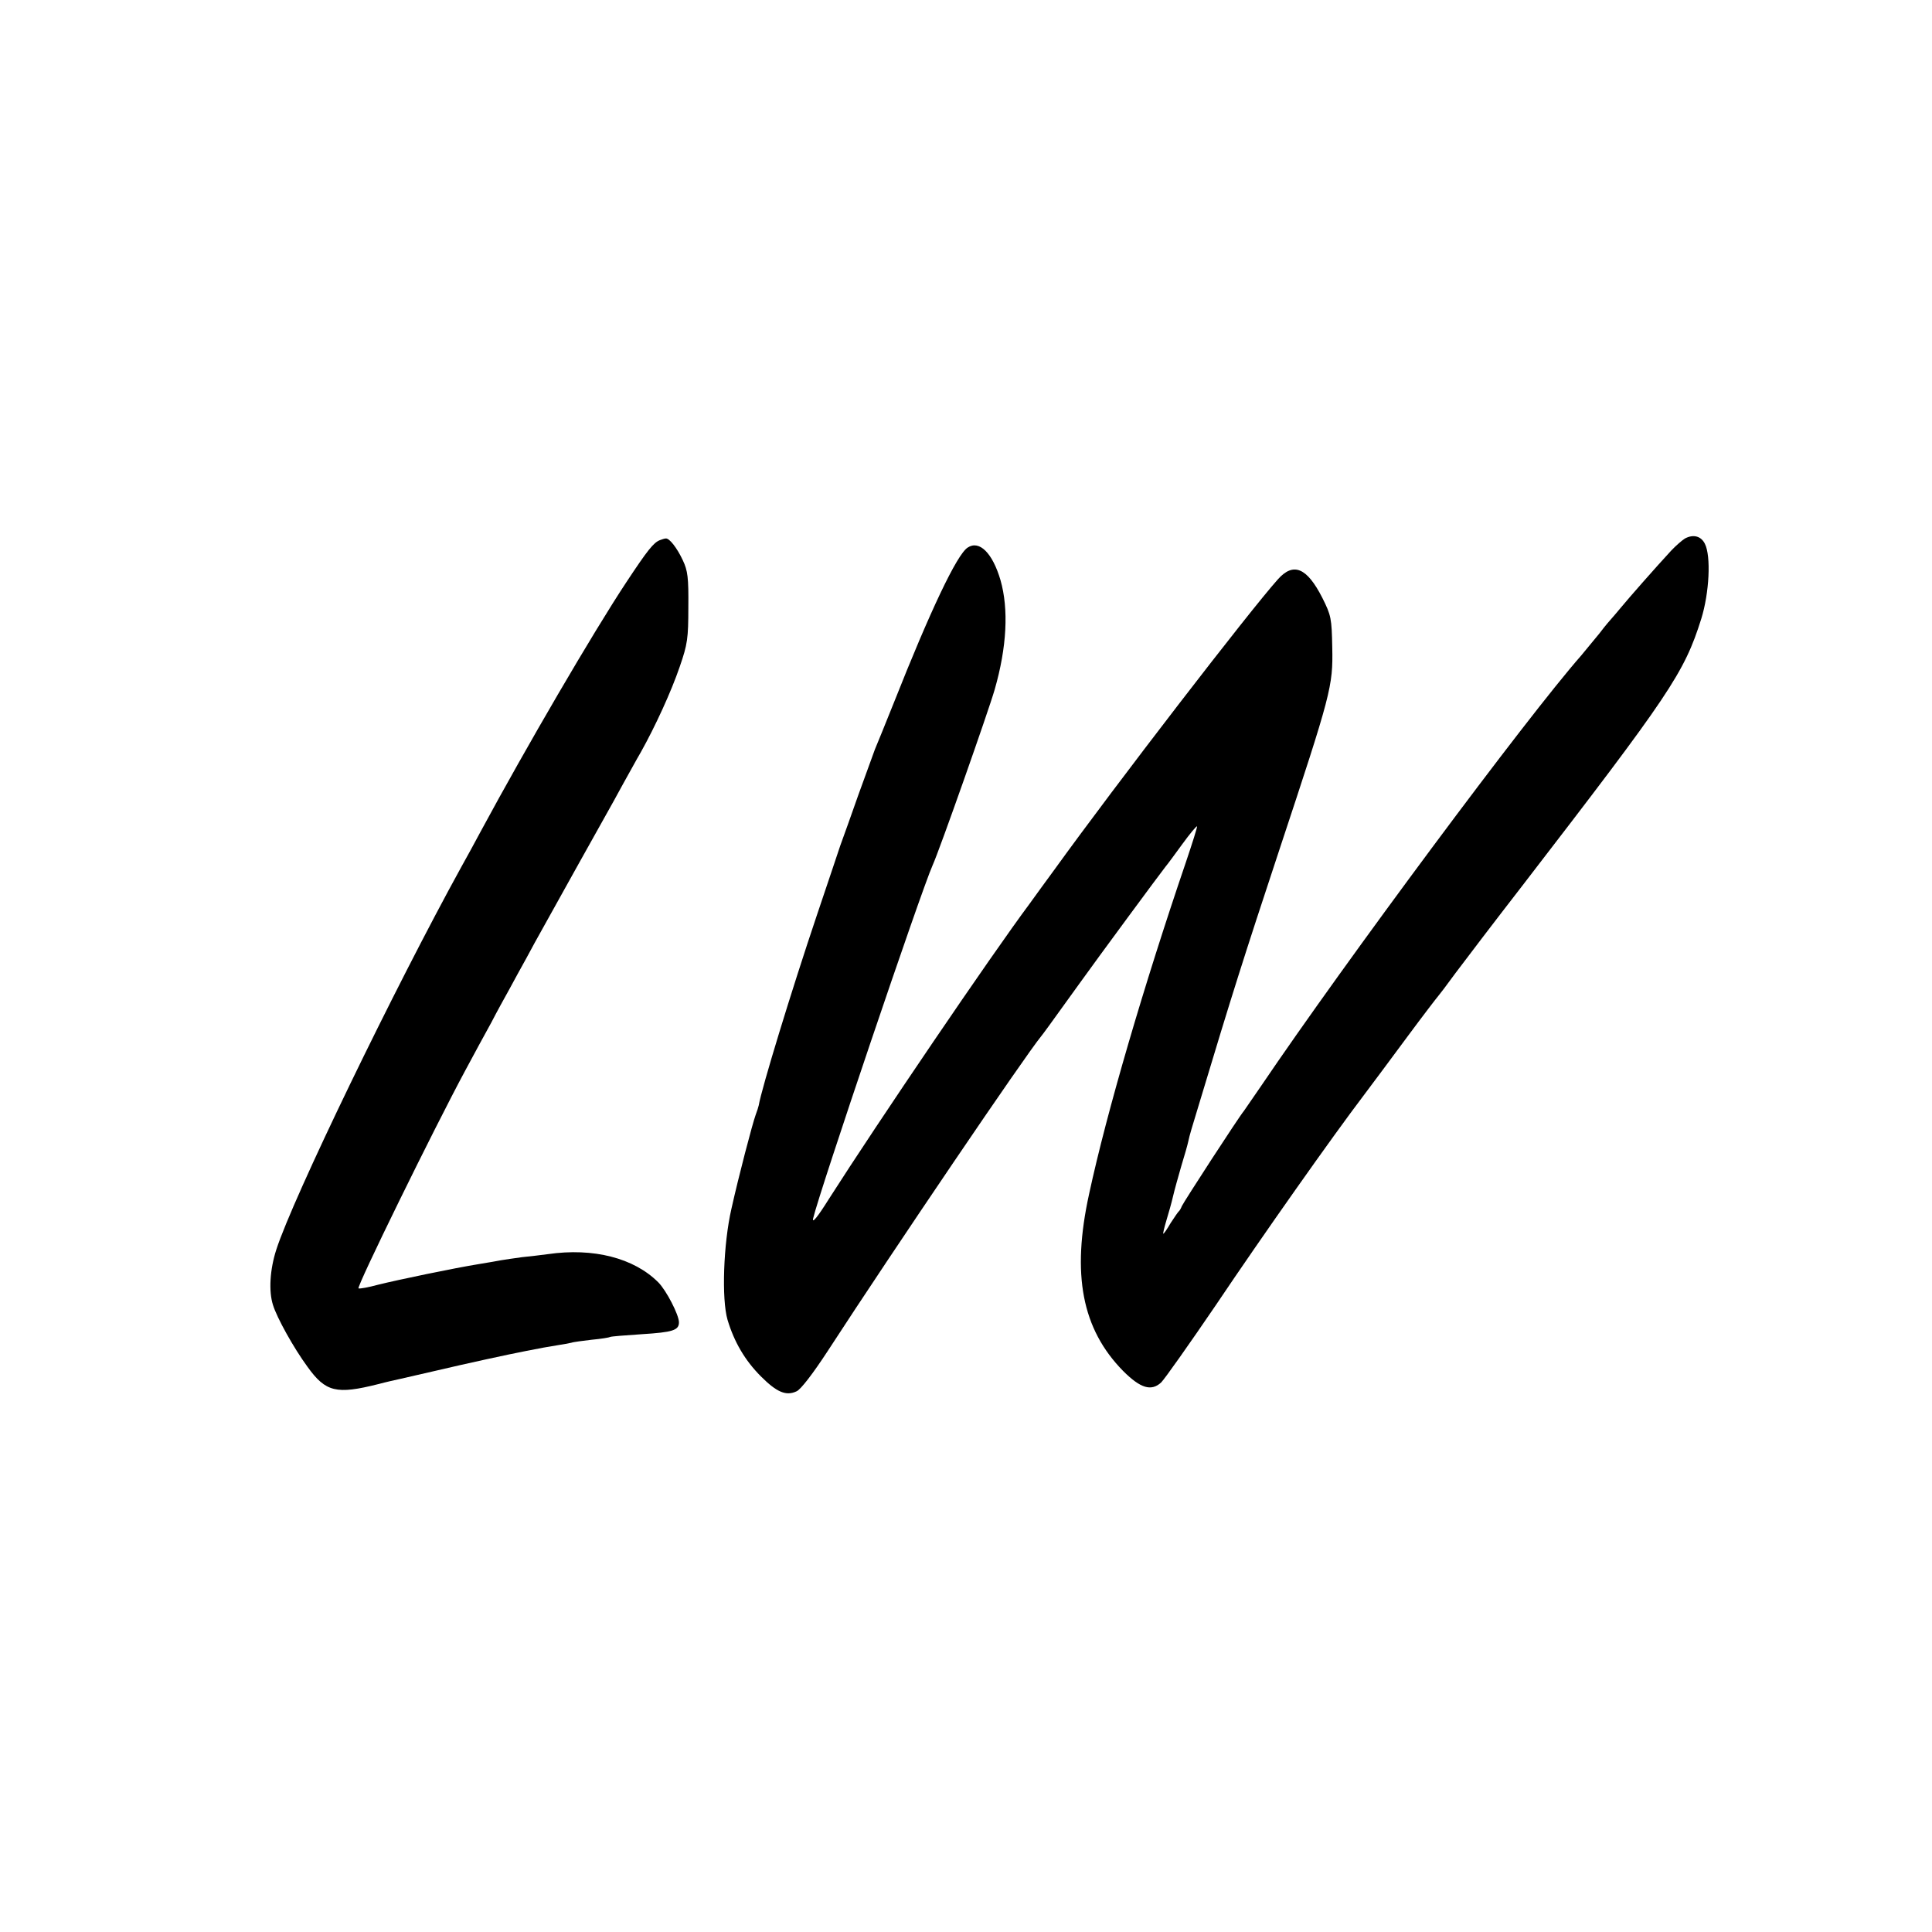
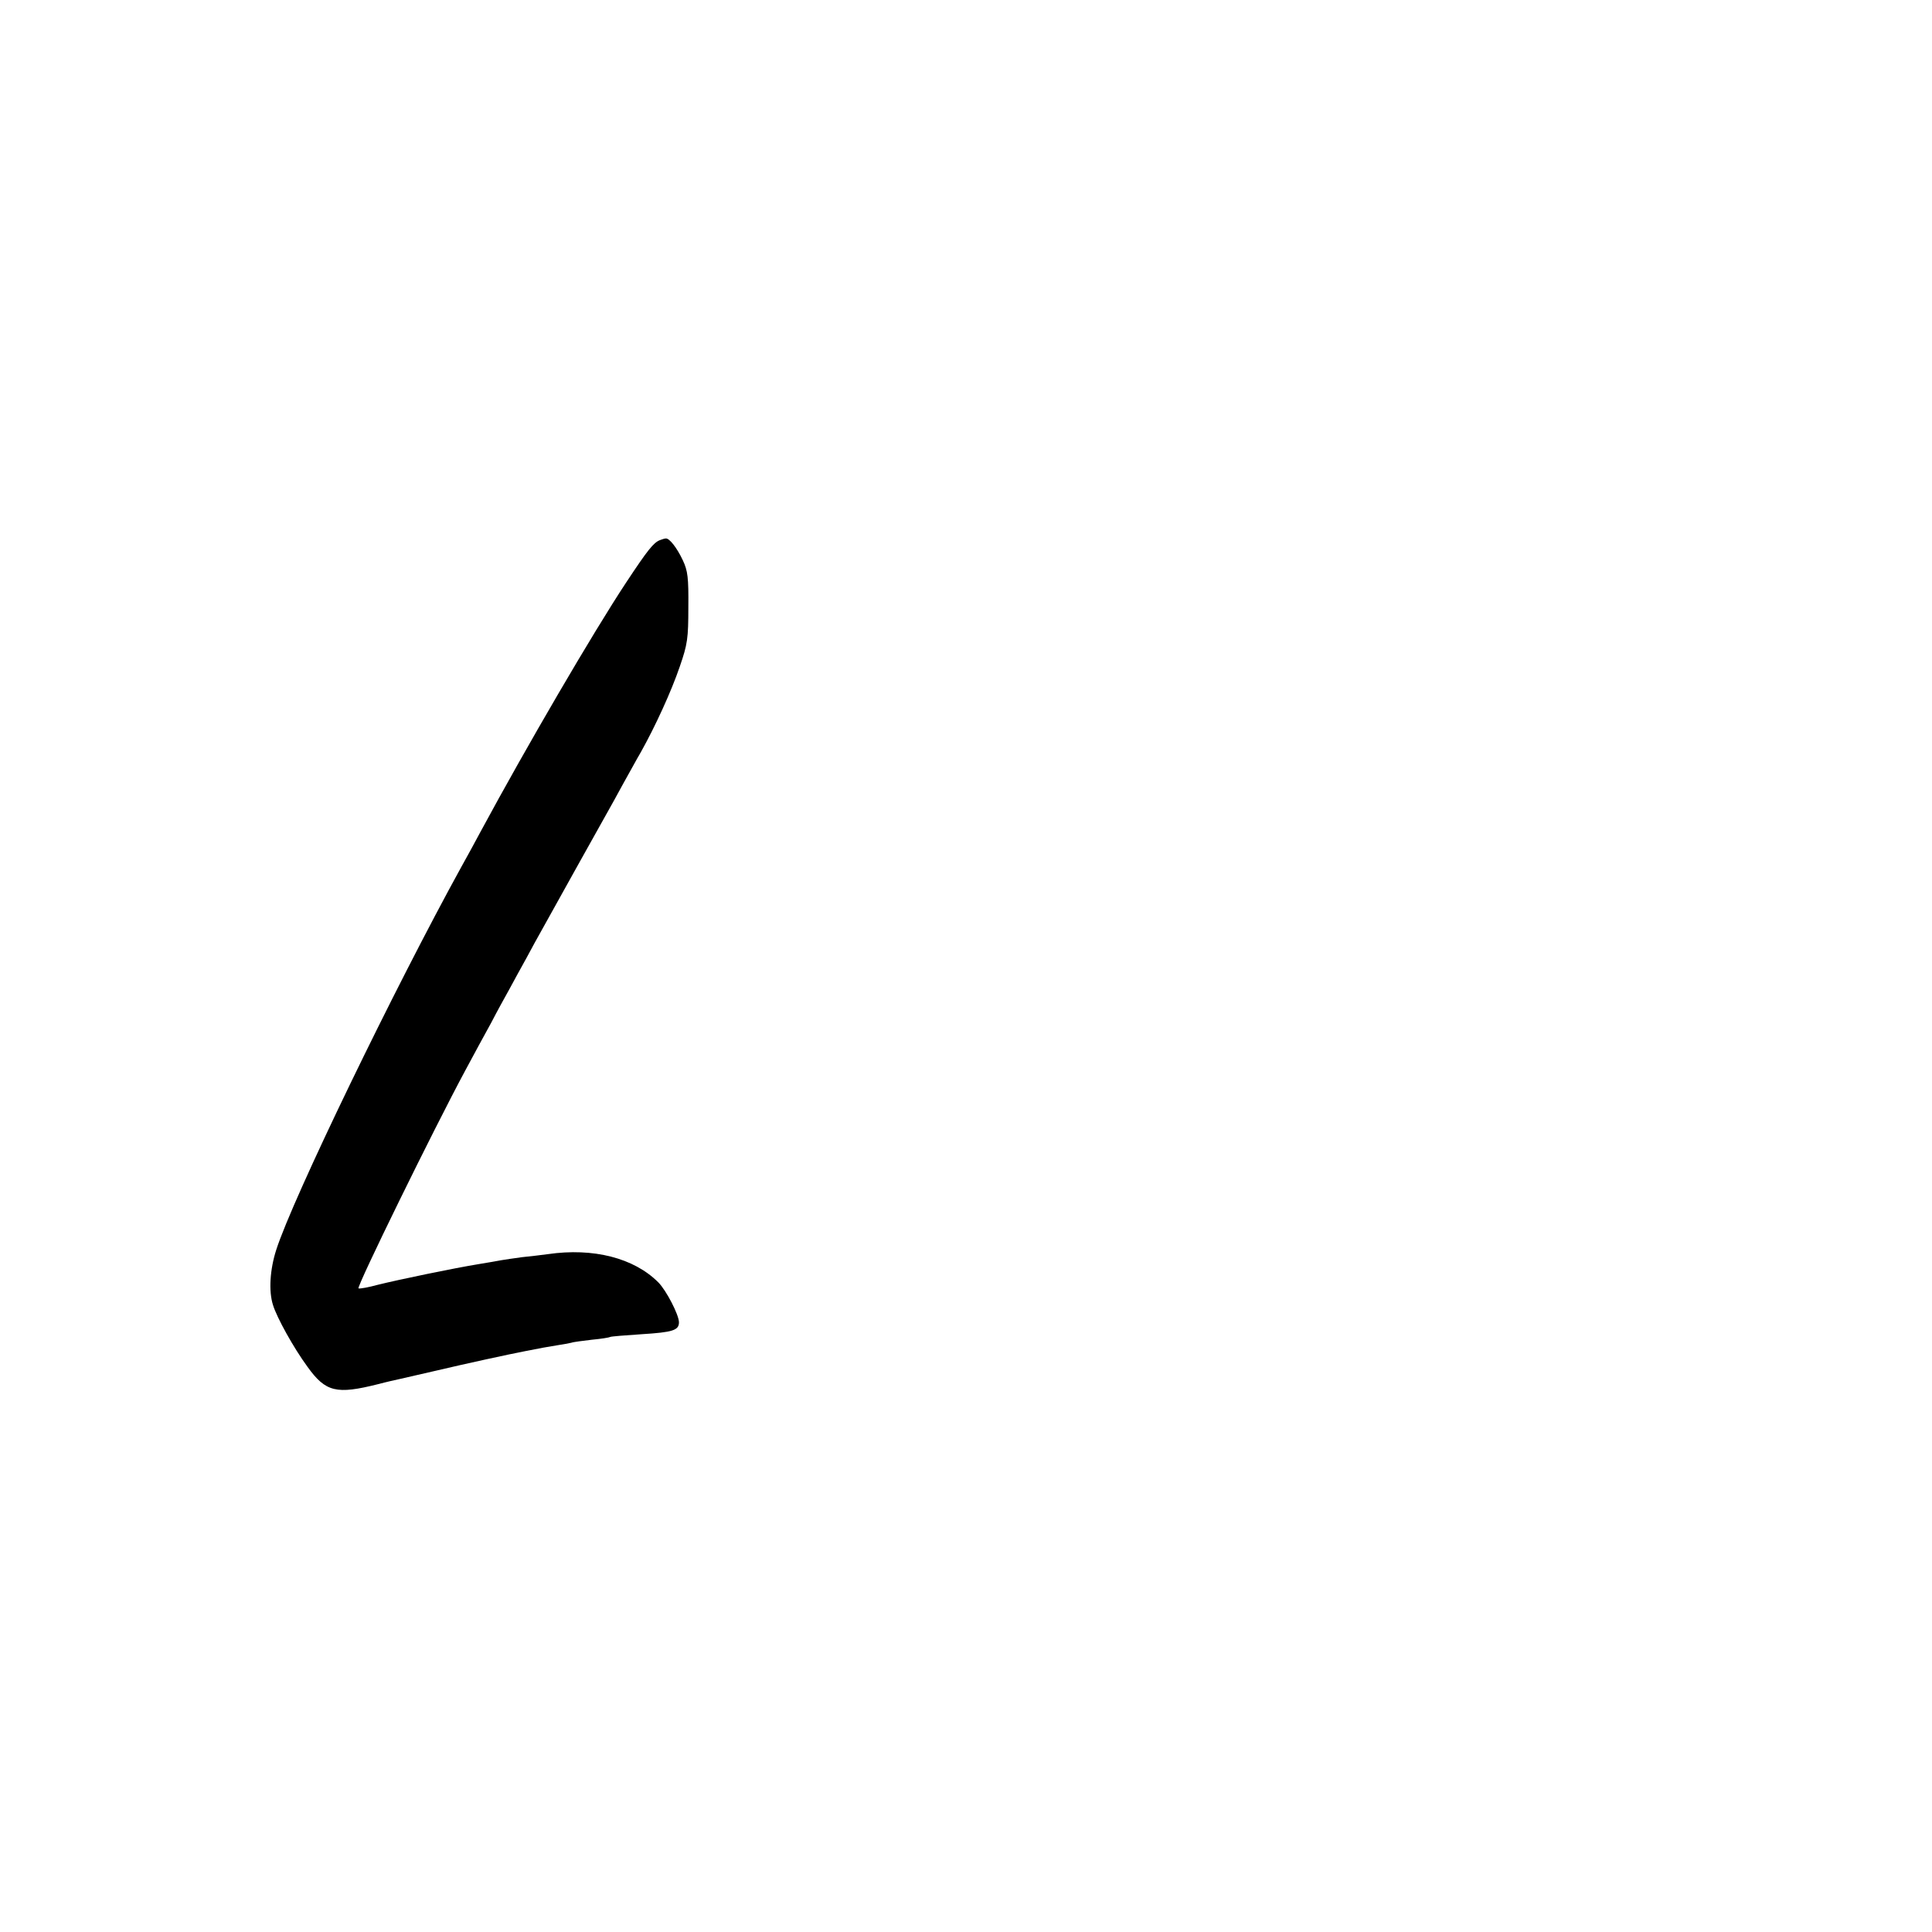
<svg xmlns="http://www.w3.org/2000/svg" version="1.0" width="700pt" height="700pt" viewBox="0 0 700 700" preserveAspectRatio="xMidYMid meet">
  <g transform="translate(0,700) scale(0.1,-0.1)" fill="#000000" stroke="none">
-     <path d="M6105 5049 c-11 -7 -33 -26 -50 -44 -59 -64 -153 -171 -181 -205 -16 -19 -31 -37 -34 -40 -3 -3 -24 -27 -45 -55 -22 -27 -52 -63 -66 -80 -197 -224 -854 -1108 -1160 -1560 -30 -44 -58 -84 -62 -90 -18 -21 -219 -331 -225 -345 -3 -8 -8 -17 -12 -20 -3 -3 -16 -22 -29 -42 -12 -21 -24 -38 -26 -38 -2 0 3 21 11 48 8 26 19 65 24 87 5 22 19 72 30 110 12 39 23 78 25 88 6 28 11 43 44 152 114 379 158 518 286 905 188 568 195 593 192 734 -2 106 -4 116 -36 180 -56 110 -105 130 -161 67 -103 -115 -586 -742 -809 -1051 -30 -41 -71 -97 -91 -125 -140 -188 -546 -786 -728 -1071 -40 -64 -60 -88 -56 -69 22 95 392 1189 433 1280 24 52 203 560 225 637 44 153 51 291 21 396 -29 99 -77 146 -119 118 -39 -25 -136 -230 -267 -561 -33 -82 -64 -159 -69 -170 -4 -11 -31 -85 -60 -165 -28 -80 -54 -152 -57 -160 -3 -8 -7 -19 -9 -25 -2 -5 -39 -118 -84 -250 -93 -276 -201 -630 -211 -690 -1 -5 -6 -21 -11 -34 -12 -33 -62 -224 -88 -341 -29 -126 -36 -327 -14 -402 24 -80 63 -147 121 -205 57 -57 91 -72 129 -54 15 6 60 65 111 143 247 380 718 1074 775 1143 8 10 23 30 138 190 68 95 296 404 313 425 7 8 34 45 61 82 27 37 51 66 53 64 2 -1 -17 -61 -41 -132 -151 -443 -286 -903 -350 -1200 -64 -292 -26 -489 123 -641 63 -63 102 -75 138 -42 13 13 102 139 198 280 170 253 424 613 535 759 31 41 103 138 160 215 57 77 107 142 110 145 3 3 32 41 64 85 33 44 141 186 241 315 536 696 587 771 649 968 29 93 36 227 13 272 -14 28 -42 35 -72 19z" />
    <path d="M2391 5043 c-23 -9 -44 -35 -122 -153 -121 -183 -363 -598 -526 -900 -22 -41 -54 -100 -71 -130 -243 -441 -611 -1201 -671 -1388 -23 -71 -28 -150 -12 -200 14 -46 75 -156 125 -224 66 -92 105 -101 256 -63 30 8 66 16 80 19 14 3 75 17 135 31 97 23 262 59 320 70 50 10 83 16 115 21 19 3 42 7 50 9 8 3 42 7 75 11 33 3 63 8 66 10 3 2 55 6 115 10 111 7 134 14 134 43 0 27 -46 116 -75 145 -88 88 -235 126 -400 102 -22 -3 -64 -8 -94 -11 -30 -4 -63 -9 -75 -11 -12 -2 -48 -9 -81 -14 -87 -14 -294 -57 -366 -75 -33 -9 -65 -15 -70 -13 -9 3 273 578 386 788 31 58 74 137 95 175 20 39 50 93 65 120 15 28 43 79 63 115 19 36 43 79 52 95 62 112 221 397 238 427 12 21 38 68 58 105 21 37 50 91 66 118 52 93 110 219 141 310 28 81 31 102 31 215 1 107 -2 132 -20 170 -21 45 -49 81 -62 79 -4 0 -13 -3 -21 -6z" />
  </g>
</svg>